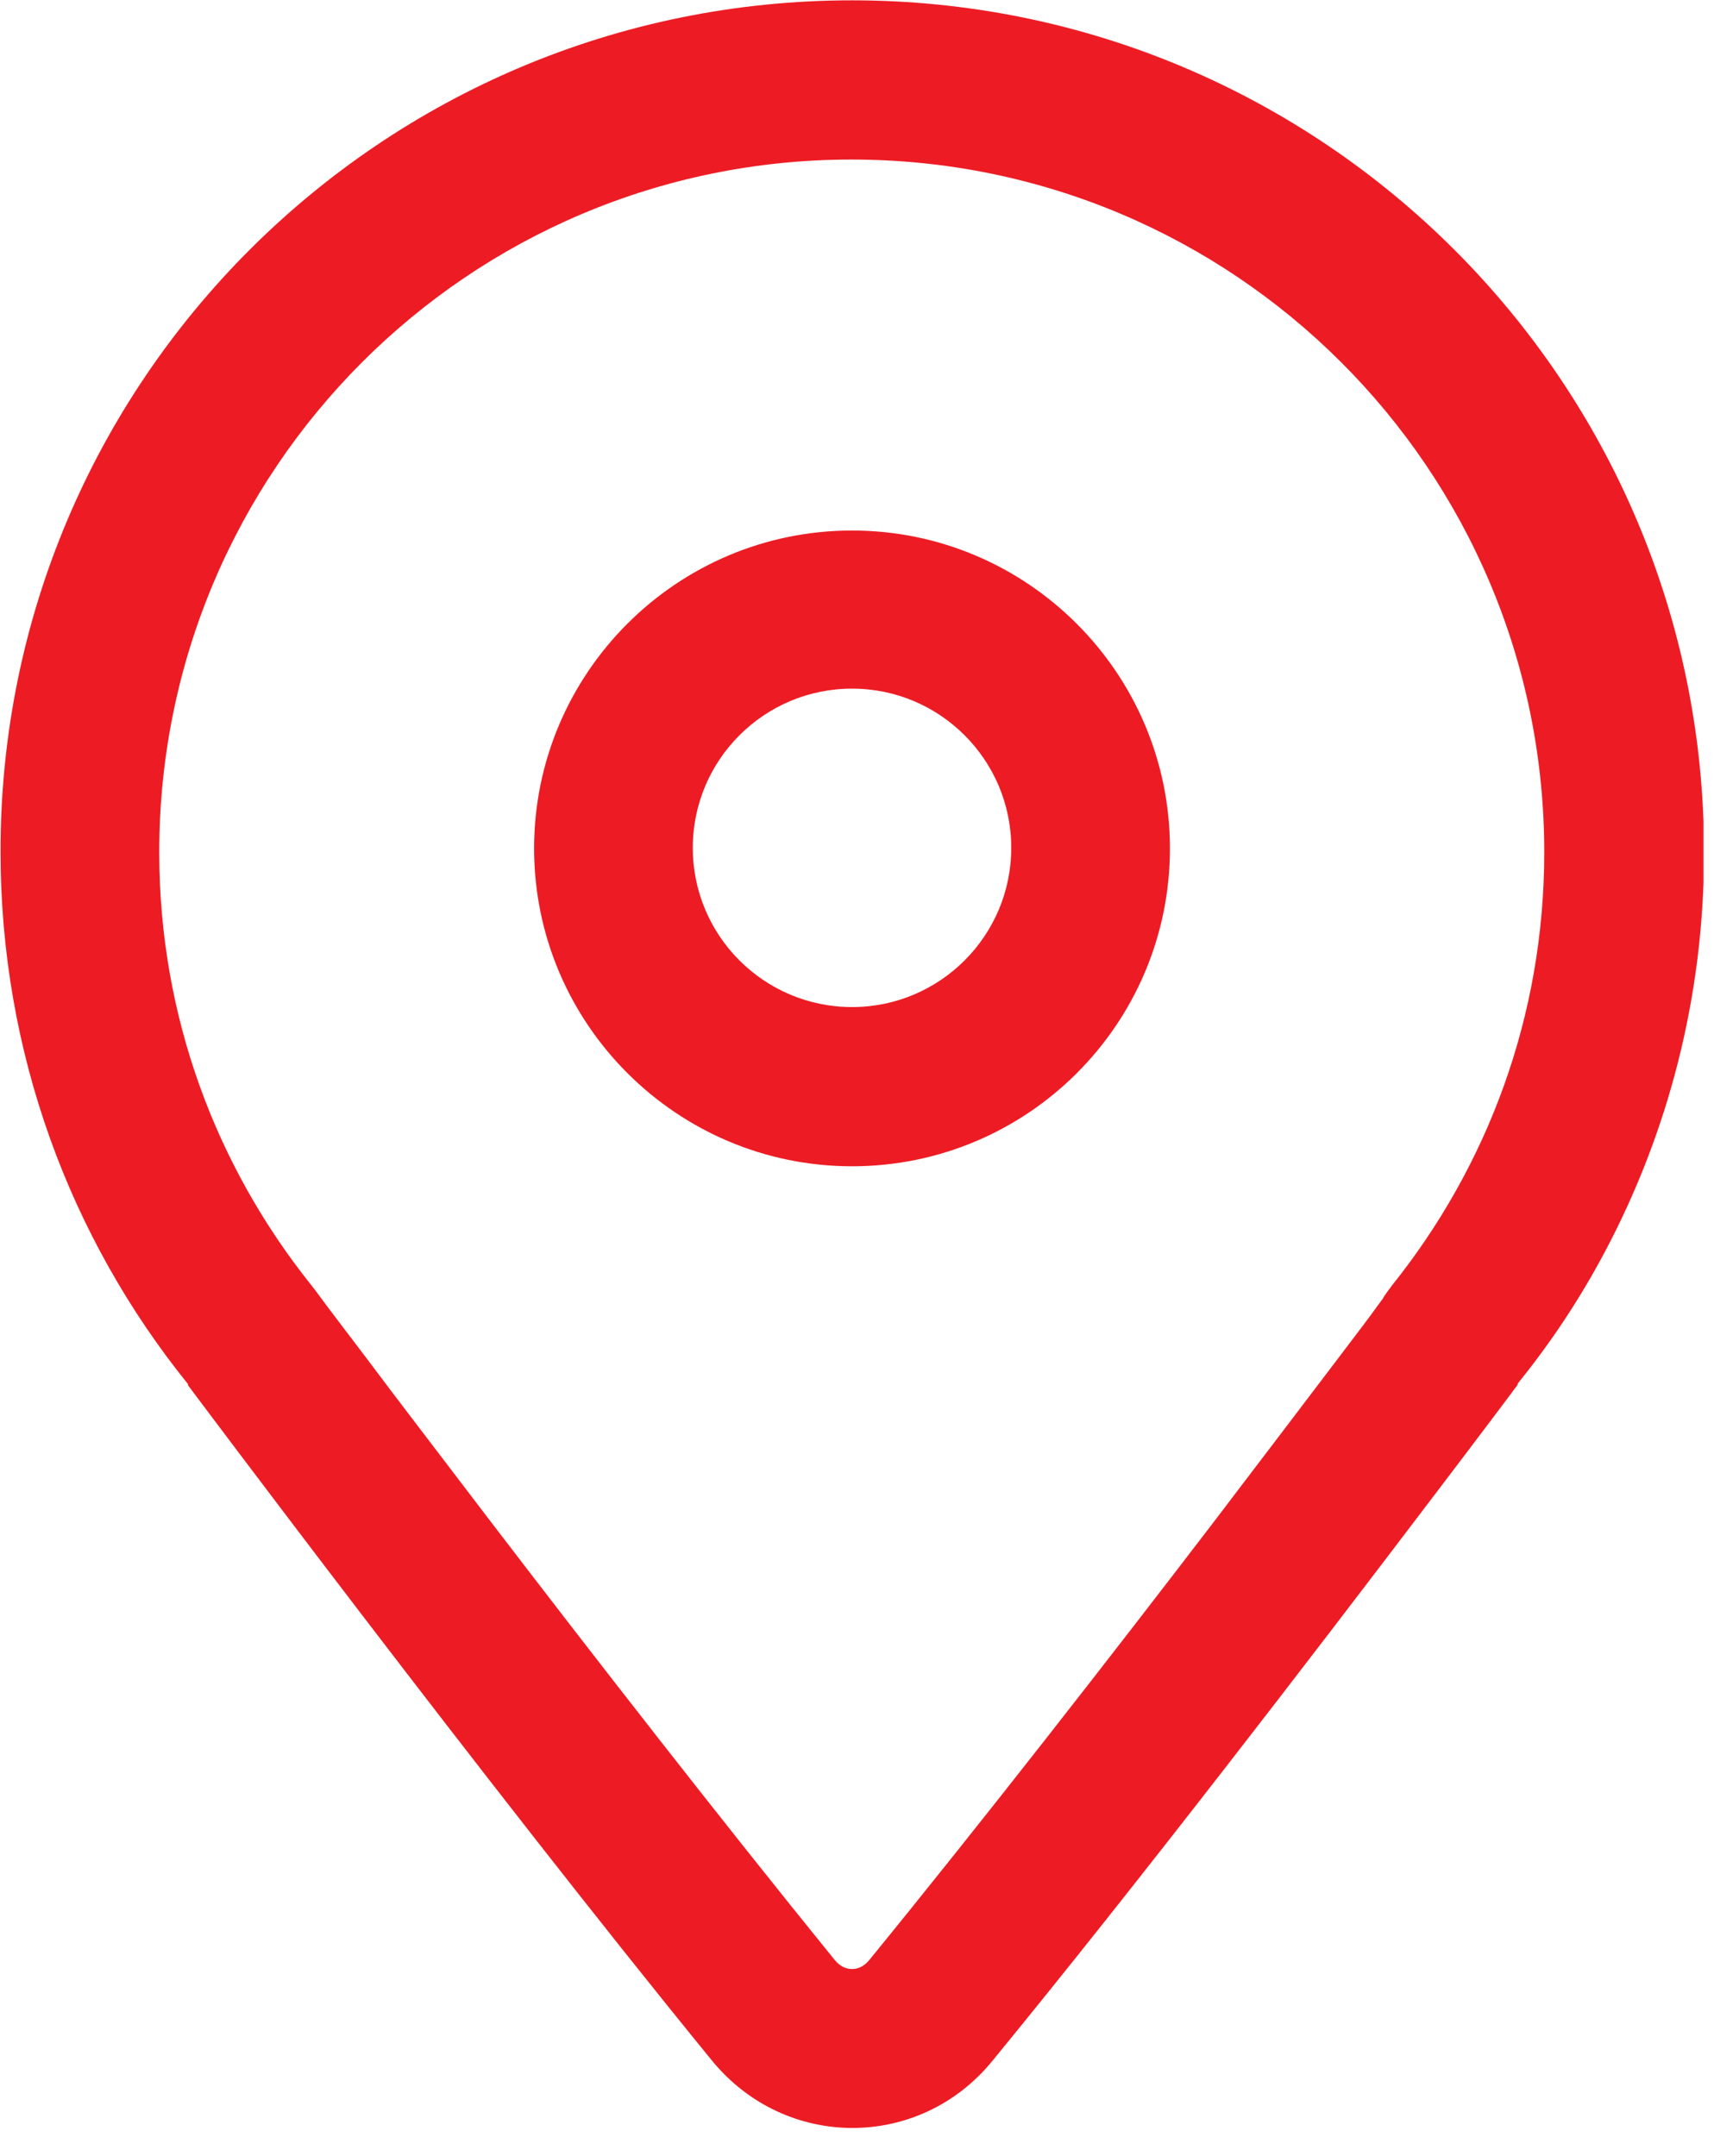
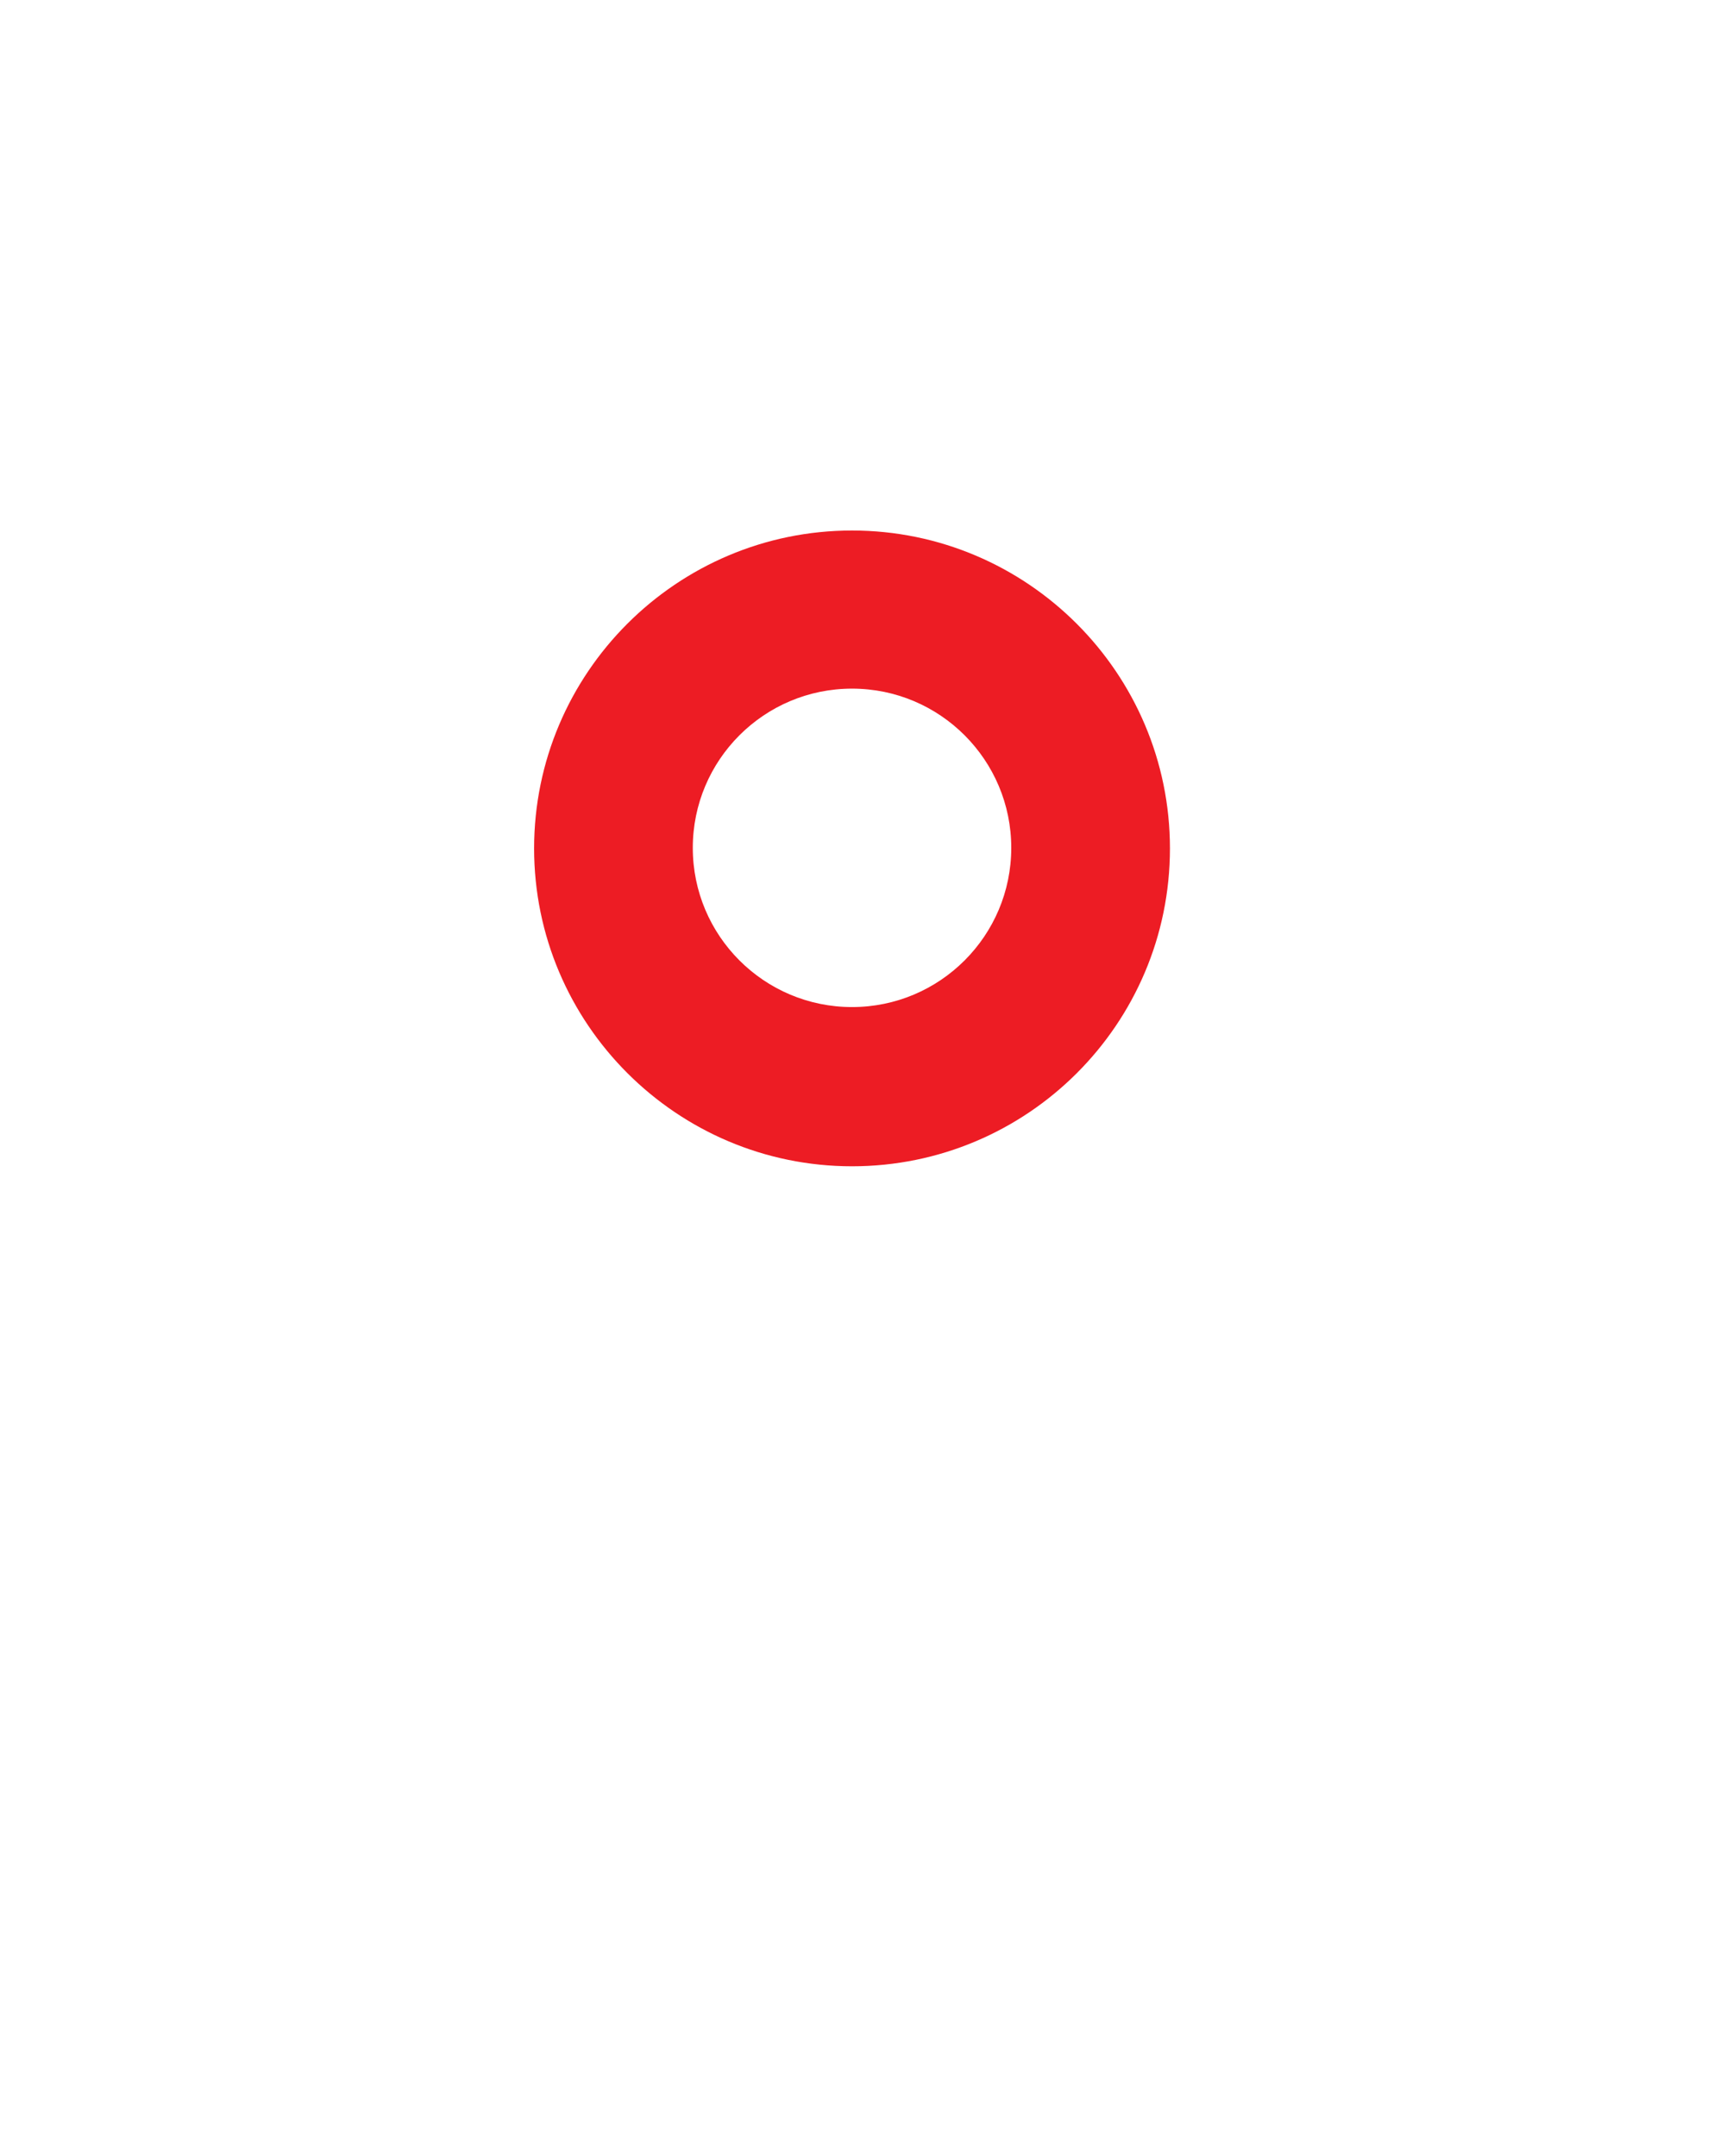
<svg xmlns="http://www.w3.org/2000/svg" width="31" height="39" viewBox="0 0 31 39" fill="none">
  <g clip-path="url(#clip0_167_828)">
    <path fill-rule="evenodd" clip-rule="evenodd" d="M15.41 18.216C17 18.216 18.29 16.926 18.29 15.336C18.29 13.746 17 12.456 15.41 12.456C13.82 12.456 12.53 13.746 12.53 15.336C12.53 16.926 13.82 18.216 15.41 18.216ZM21.16 15.346C21.16 18.526 18.58 21.096 15.41 21.096C12.24 21.096 9.66 18.516 9.66 15.346C9.66 12.176 12.24 9.596 15.41 9.596C18.58 9.596 21.16 12.176 21.16 15.346Z" fill="#ED1C24" />
-     <path fill-rule="evenodd" clip-rule="evenodd" d="M25.01 23.486C25.06 23.406 25.12 23.326 25.18 23.246C26.9 21.096 27.93 18.386 27.93 15.416C27.93 8.496 22.32 2.886 15.4 2.886C8.48 2.886 2.88 8.496 2.88 15.416C2.88 18.386 3.91 21.096 5.63 23.246C5.65 23.276 5.68 23.306 5.7 23.336L3.4 25.056V25.036C1.27 22.396 0.01 19.046 0.01 15.406C-0 6.906 6.9 0.006 15.41 0.006C23.92 0.006 30.82 6.906 30.82 15.416C30.82 18.026 30.17 20.486 29.03 22.636C28.58 23.486 28.05 24.286 27.45 25.026V25.036C27.45 25.036 27.45 25.036 27.45 25.046C27.37 25.156 26.71 26.036 25.72 27.336C23.8 29.866 20.63 34.006 17.95 37.276C16.63 38.896 14.21 38.896 12.88 37.276C8.75 32.216 3.4 25.056 3.4 25.056L5.7 23.336L5.93 23.646C6.08 23.846 6.31 24.146 6.59 24.516C7.15 25.266 7.95 26.306 8.87 27.516C10.72 29.936 13.07 32.956 15.1 35.456C15.2 35.576 15.31 35.616 15.41 35.616C15.51 35.616 15.62 35.576 15.72 35.456C17.76 32.956 20.12 29.926 21.97 27.506C22.89 26.296 23.69 25.246 24.25 24.506C24.53 24.136 24.76 23.836 24.91 23.626L25.02 23.476L25.01 23.486Z" fill="#ED1C24" />
  </g>
  <defs>
    <clipPath id="clip0_167_828">
      <rect width="30.81" height="38.49" fill="white" transform="translate(0 0.006)" />
    </clipPath>
  </defs>
</svg>